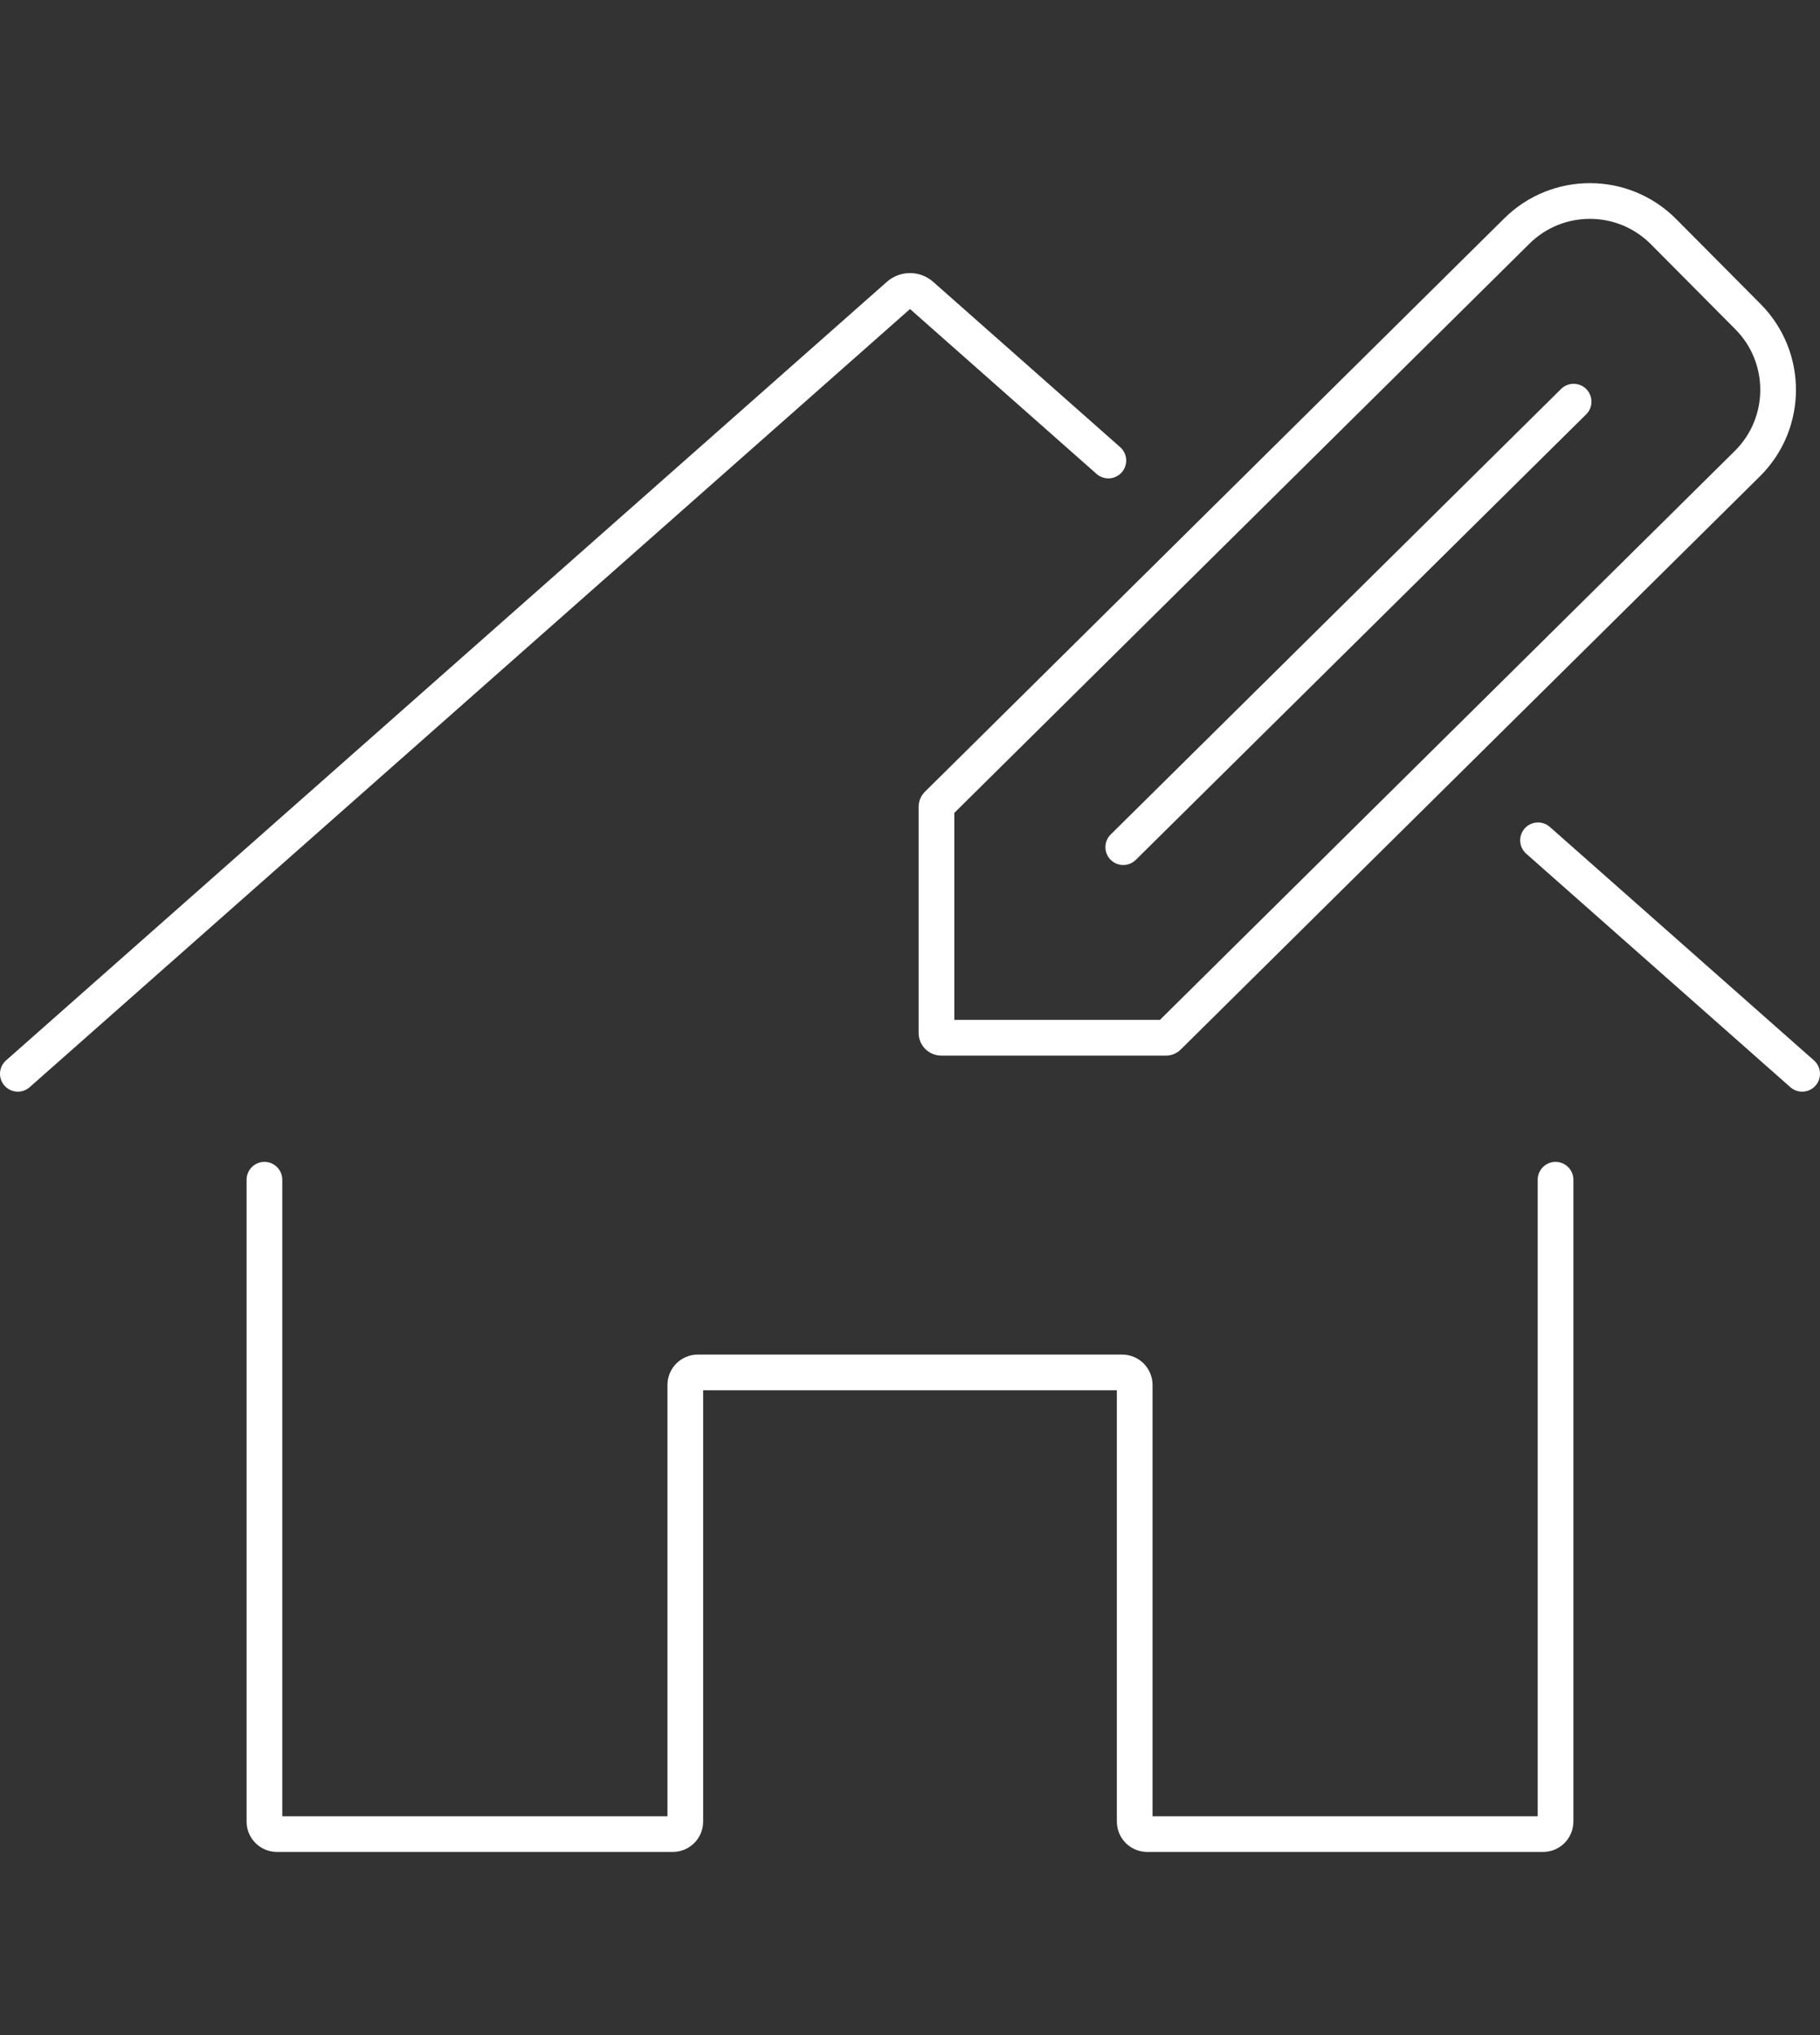
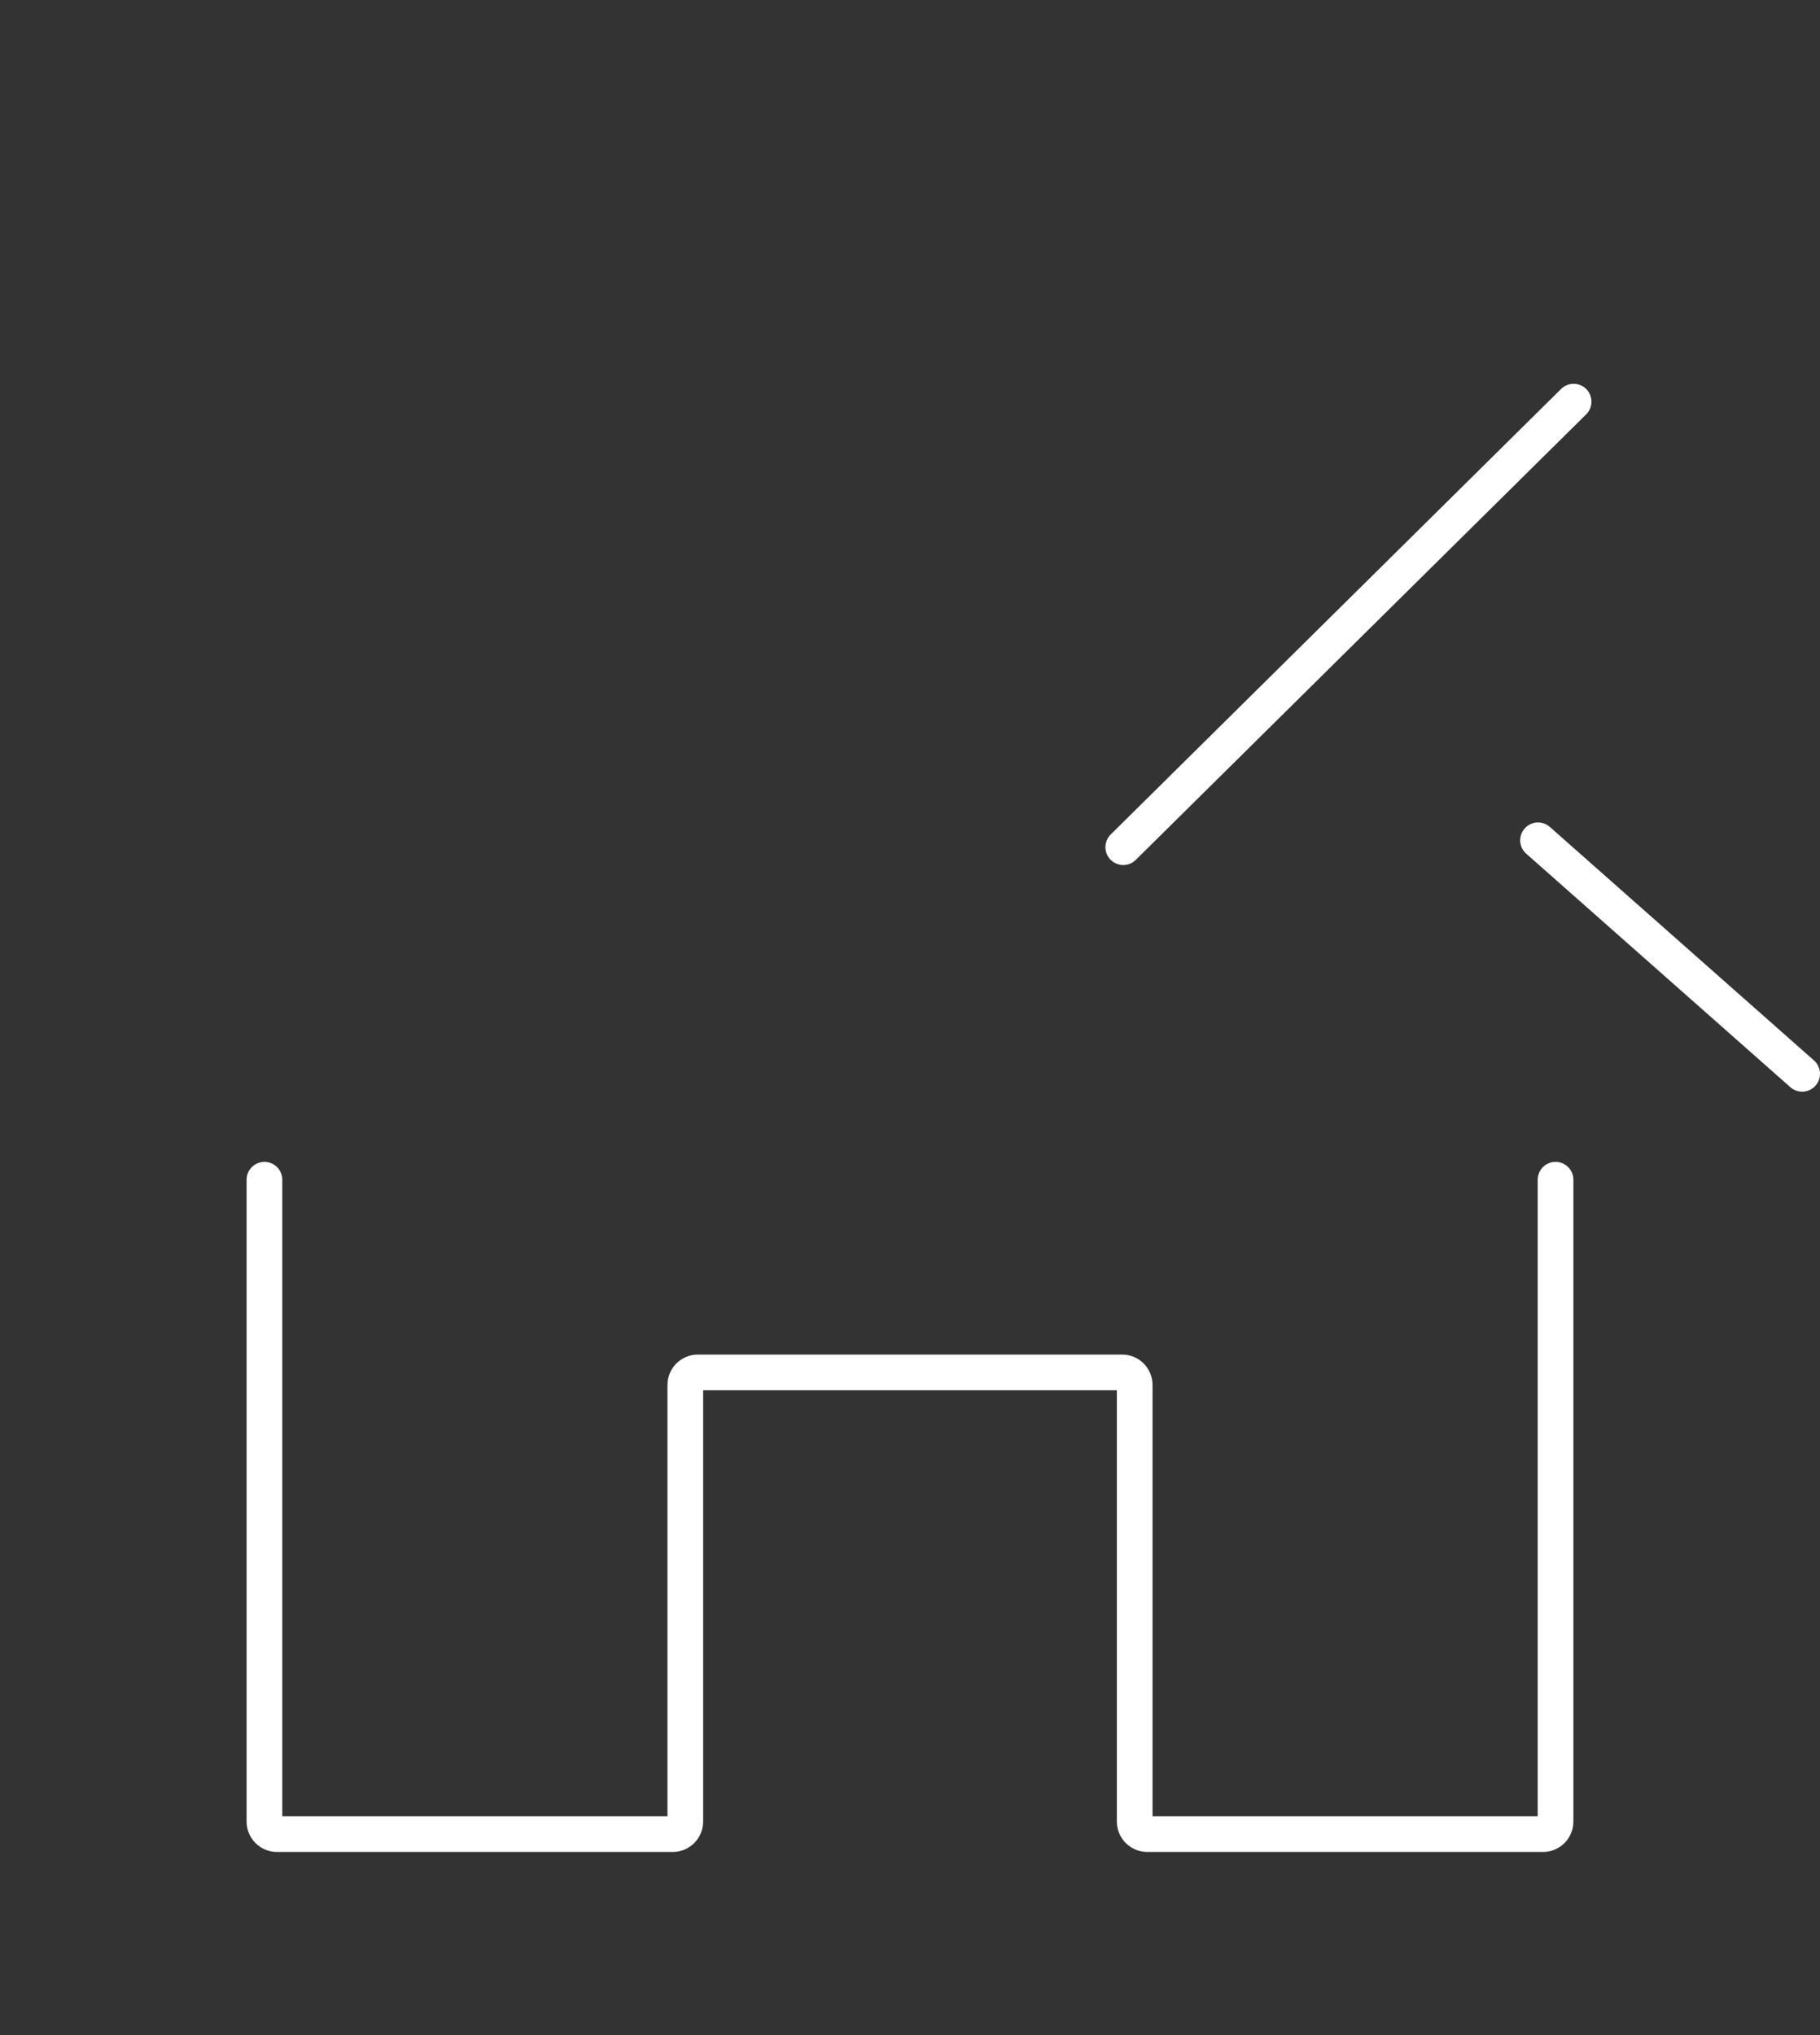
<svg xmlns="http://www.w3.org/2000/svg" width="102" height="114" viewBox="0 0 102 114" fill="none">
  <rect x="0" y="0" width="102" height="114" fill="#333333" stroke="none" />
-   <path d="M62.117 25.798L51.638 16.539C51.273 16.217 50.727 16.217 50.364 16.539L1 60.152" stroke="white" stroke-width="2" stroke-miterlimit="10" stroke-linecap="round" />
  <path d="M101 60.152L86.197 47.072" stroke="white" stroke-width="2" stroke-miterlimit="10" stroke-linecap="round" />
  <path d="M14.82 66.085V102.038C14.82 102.427 15.134 102.741 15.523 102.741H37.705C38.093 102.741 38.407 102.427 38.407 102.038V77.582C38.407 77.194 38.721 76.88 39.11 76.88H62.891C63.279 76.88 63.593 77.194 63.593 77.582V102.038C63.593 102.427 63.907 102.741 64.295 102.741H86.477C86.865 102.741 87.179 102.427 87.179 102.038V66.085" stroke="white" stroke-width="2" stroke-miterlimit="10" stroke-linecap="round" />
-   <path d="M65.344 58.133C65.391 58.133 65.437 58.115 65.469 58.081L97.936 25.965C100.215 23.7 100.227 20.015 97.961 17.736L93.23 12.976C90.965 10.697 87.28 10.686 85.001 12.951L52.536 45.067C52.502 45.101 52.483 45.147 52.483 45.194V57.863C52.483 58.012 52.603 58.132 52.752 58.132H65.345L65.344 58.133Z" stroke="white" stroke-width="2" stroke-miterlimit="10" stroke-linecap="round" />
  <path d="M62.952 47.456L88.192 22.5" stroke="white" stroke-width="2" stroke-miterlimit="10" stroke-linecap="round" />
</svg>